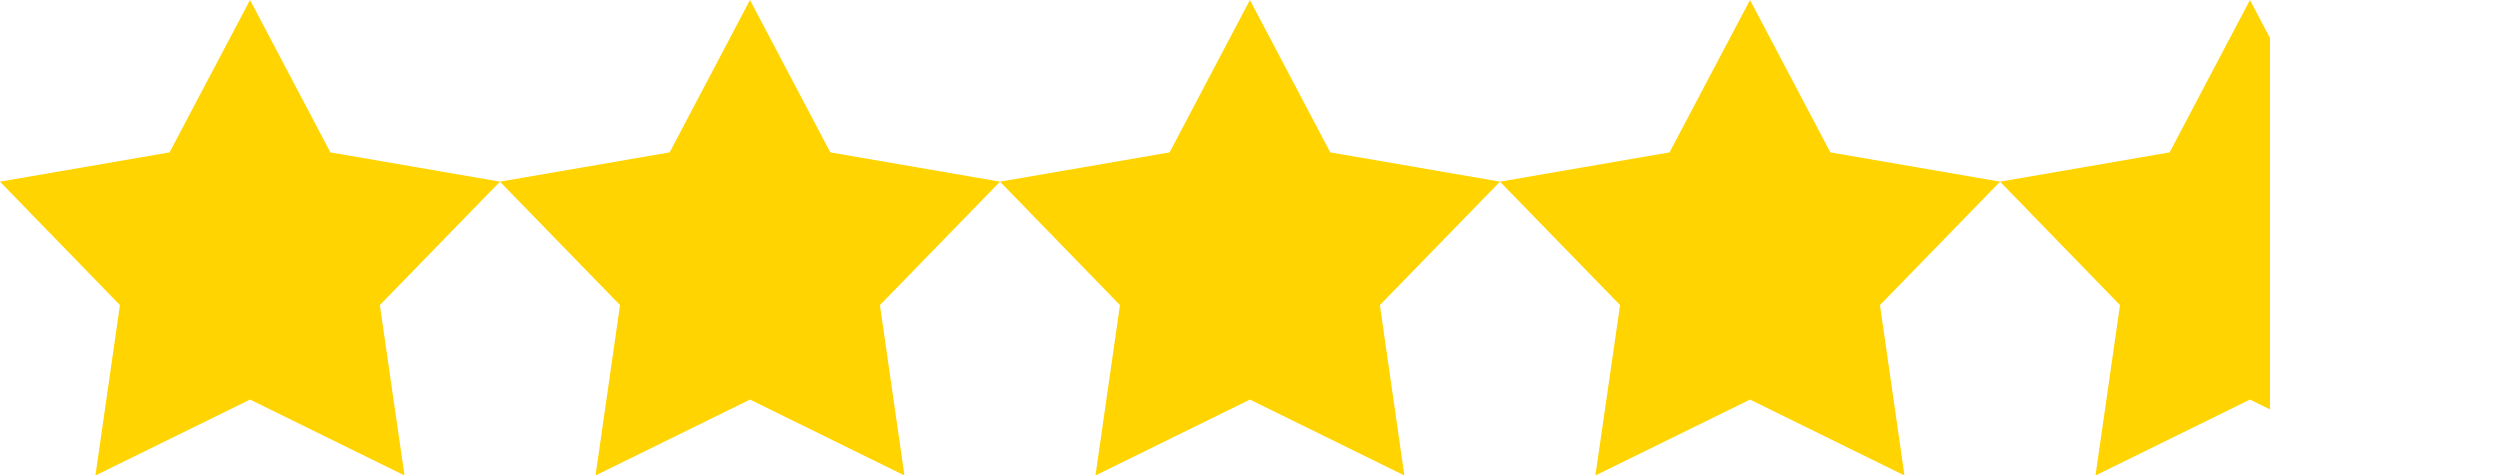
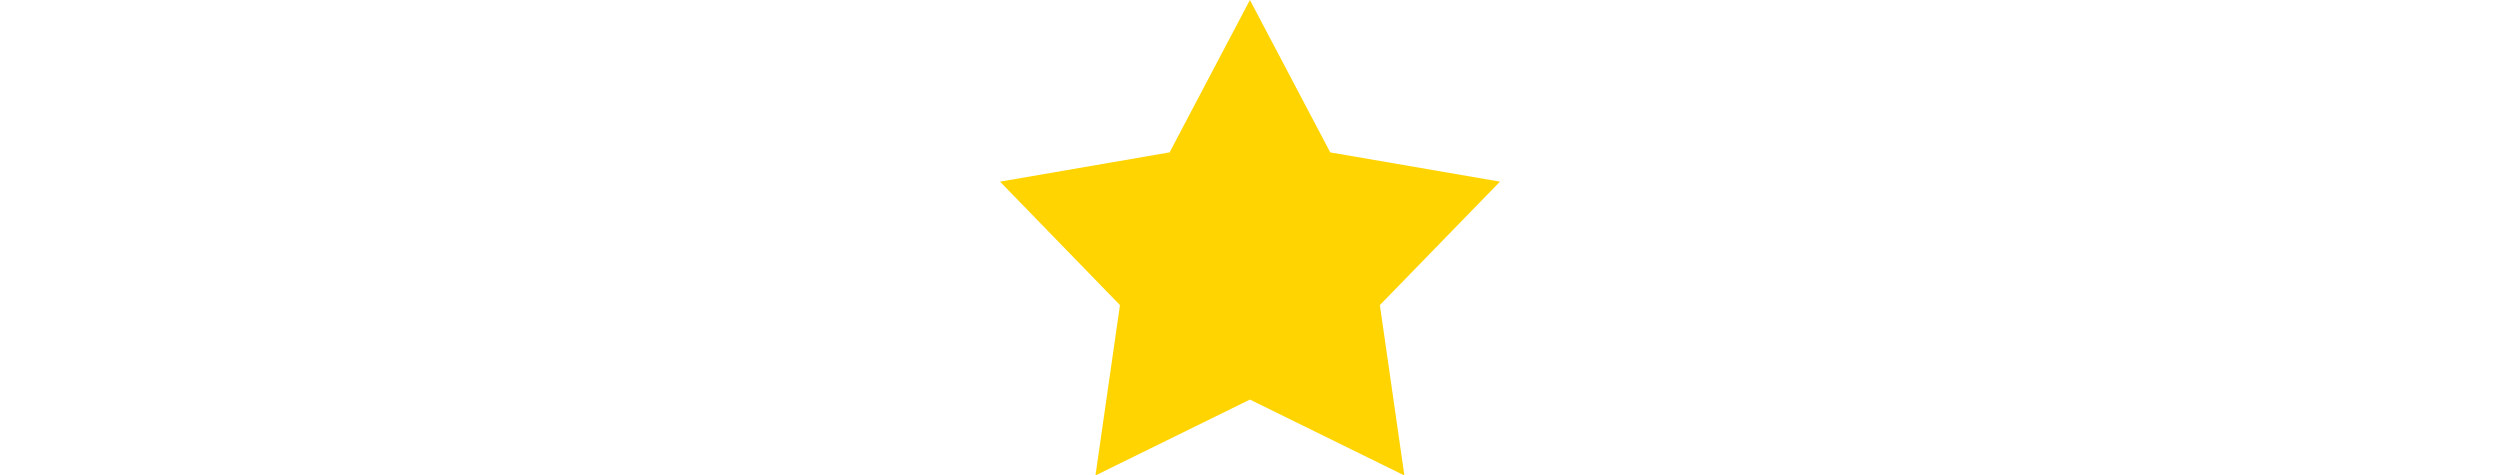
<svg xmlns="http://www.w3.org/2000/svg" id="b" width="157.17" height="29.89" viewBox="0 0 157.17 29.89">
  <defs>
    <clipPath id="d">
-       <polygon points="141.45 0 146.5 9.58 157.17 11.42 149.62 19.18 151.16 29.89 141.45 25.12 131.74 29.89 133.28 19.18 125.74 11.42 136.4 9.58 141.45 0" fill="none" />
-     </clipPath>
+       </clipPath>
  </defs>
  <g id="c">
-     <polygon points="15.72 0 20.77 9.58 31.43 11.42 23.88 19.18 25.43 29.89 15.72 25.12 6 29.89 7.54 19.18 0 11.42 10.66 9.58 15.72 0" fill="#ffd400" />
-     <polygon points="47.15 0 52.2 9.58 62.87 11.42 55.32 19.18 56.86 29.89 47.15 25.12 37.44 29.89 38.98 19.18 31.43 11.42 42.1 9.58 47.15 0" fill="#ffd400" />
    <polygon points="78.58 0 83.63 9.58 94.3 11.42 86.75 19.18 88.29 29.89 78.58 25.12 68.87 29.89 70.41 19.18 62.87 11.42 73.53 9.58 78.58 0" fill="#ffd400" />
-     <polygon points="110.02 0 115.07 9.58 125.74 11.42 118.19 19.18 119.73 29.89 110.02 25.12 100.3 29.89 101.85 19.18 94.3 11.42 104.96 9.58 110.02 0" fill="#ffd400" />
    <g clip-path="url(#d)">
-       <rect x="125.74" width="16.97" height="29.89" fill="#ffd400" />
-     </g>
+       </g>
  </g>
</svg>